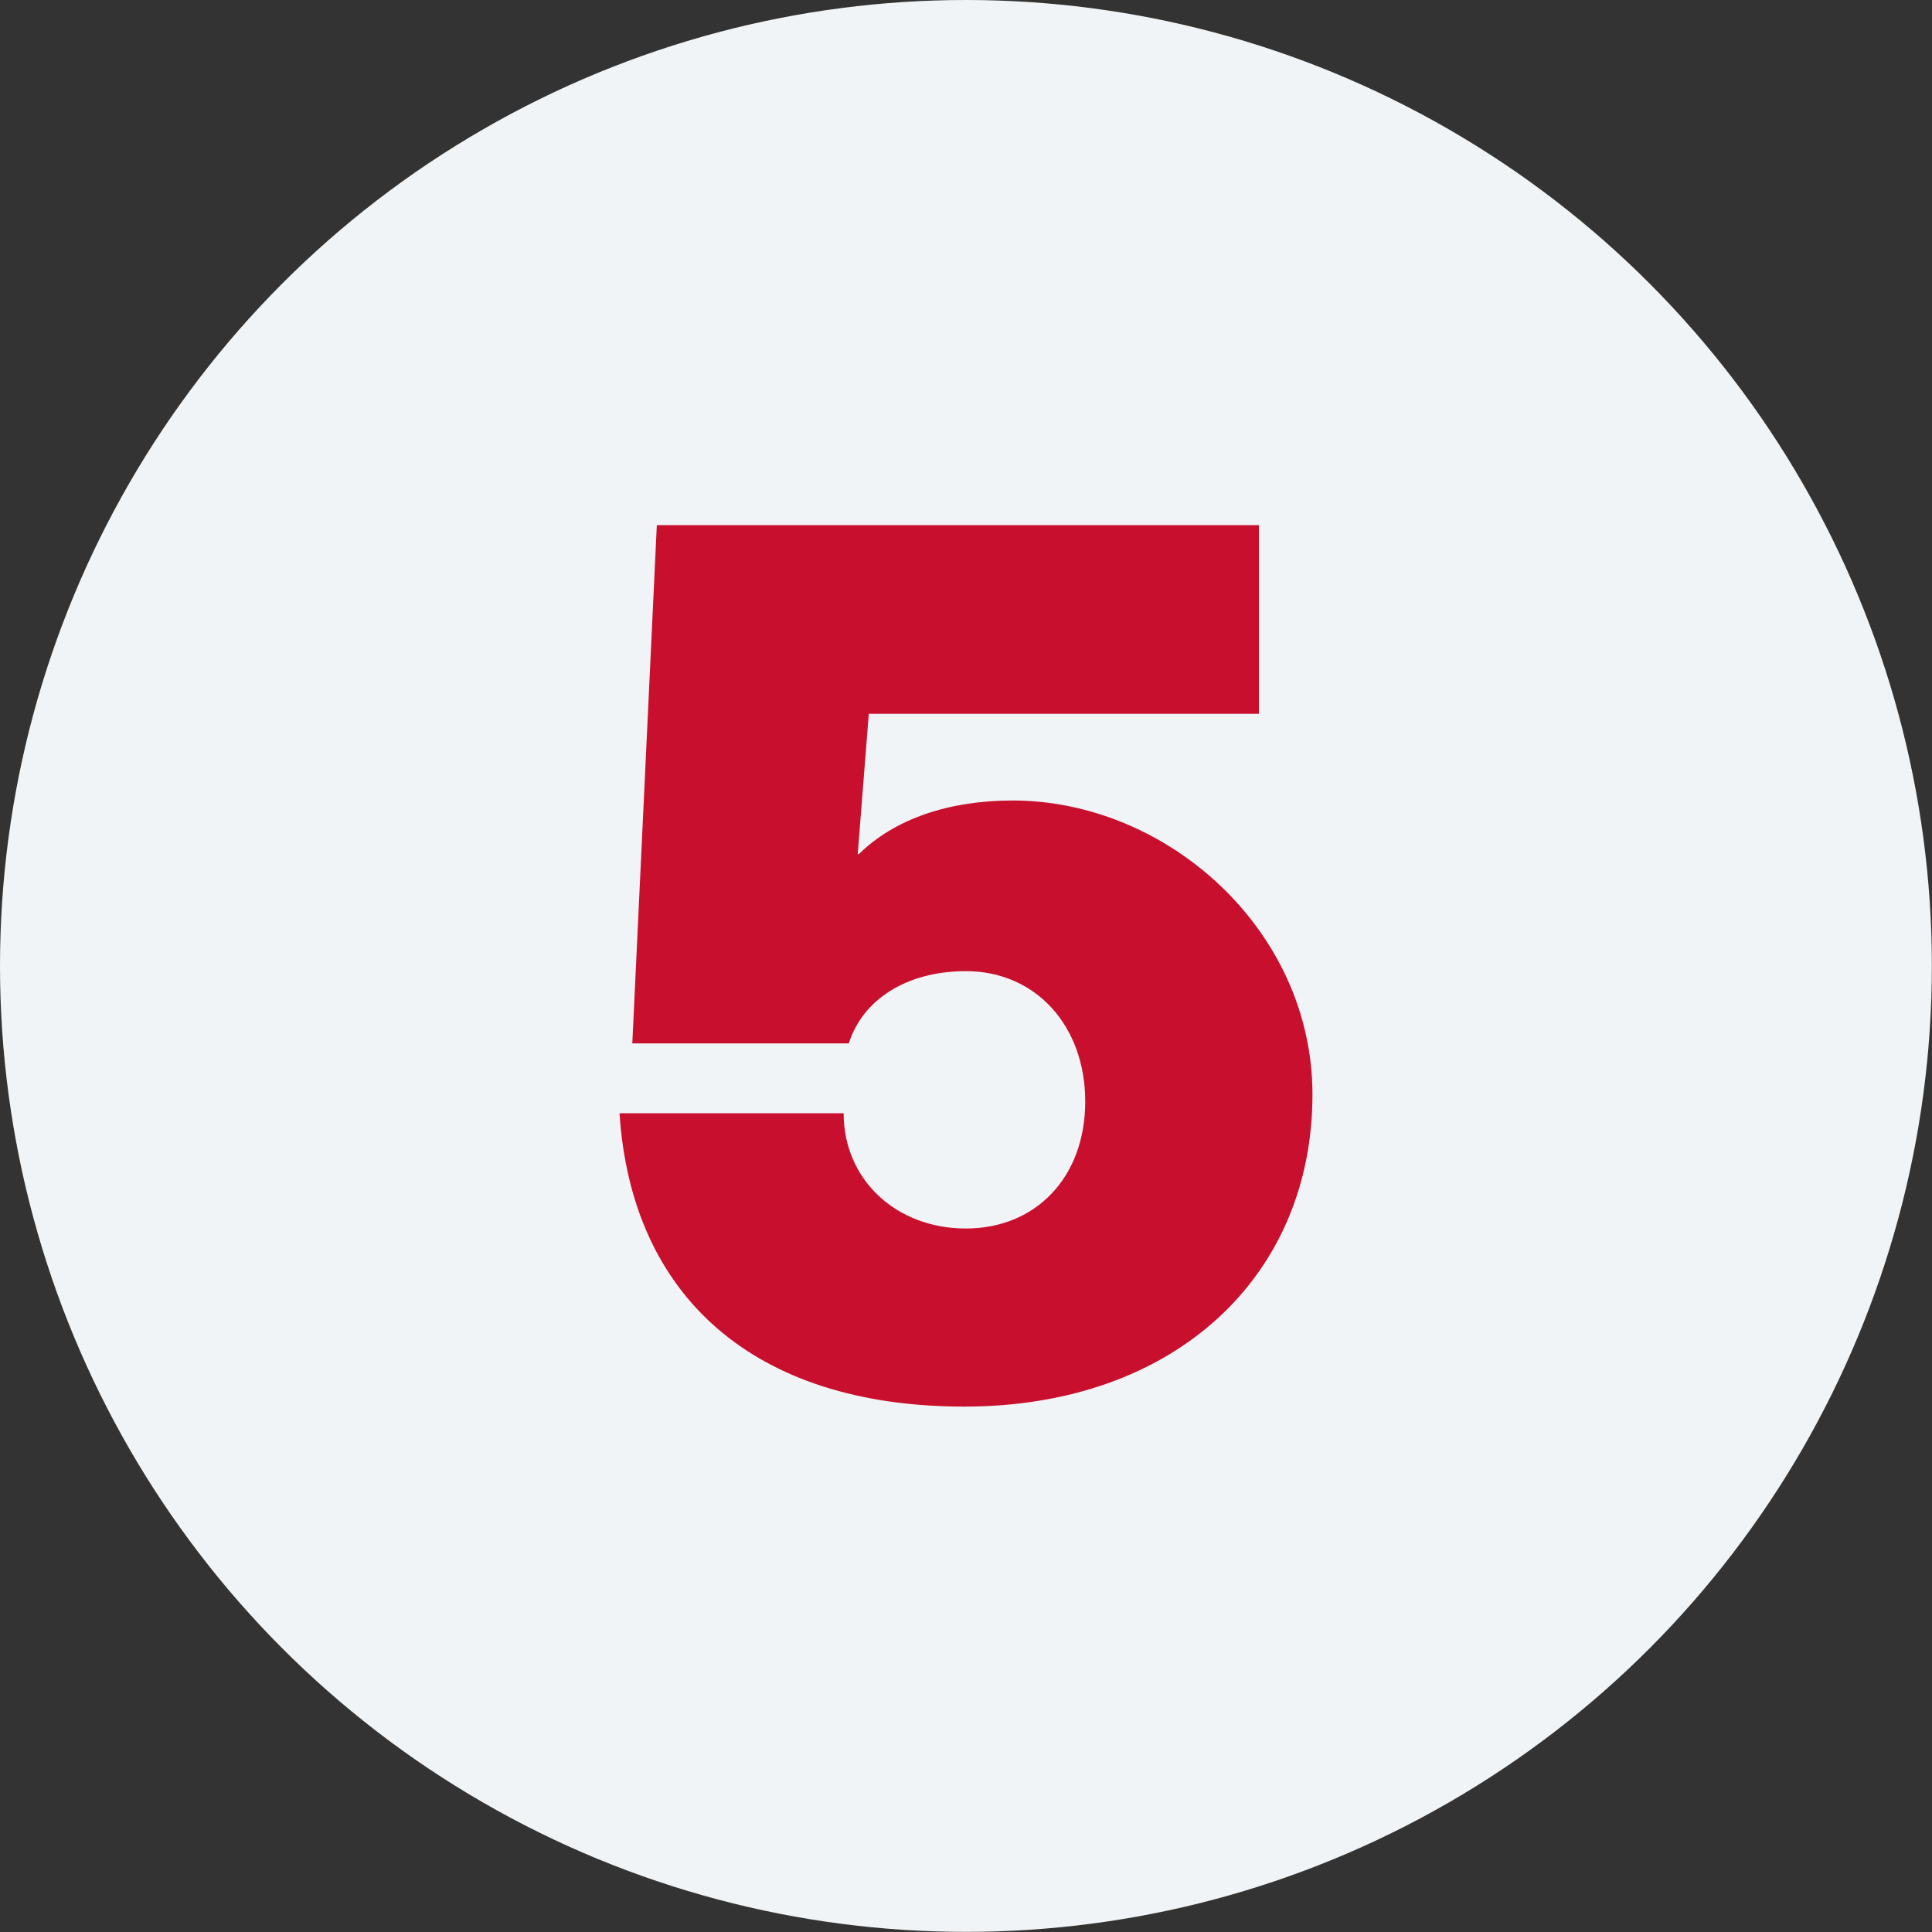
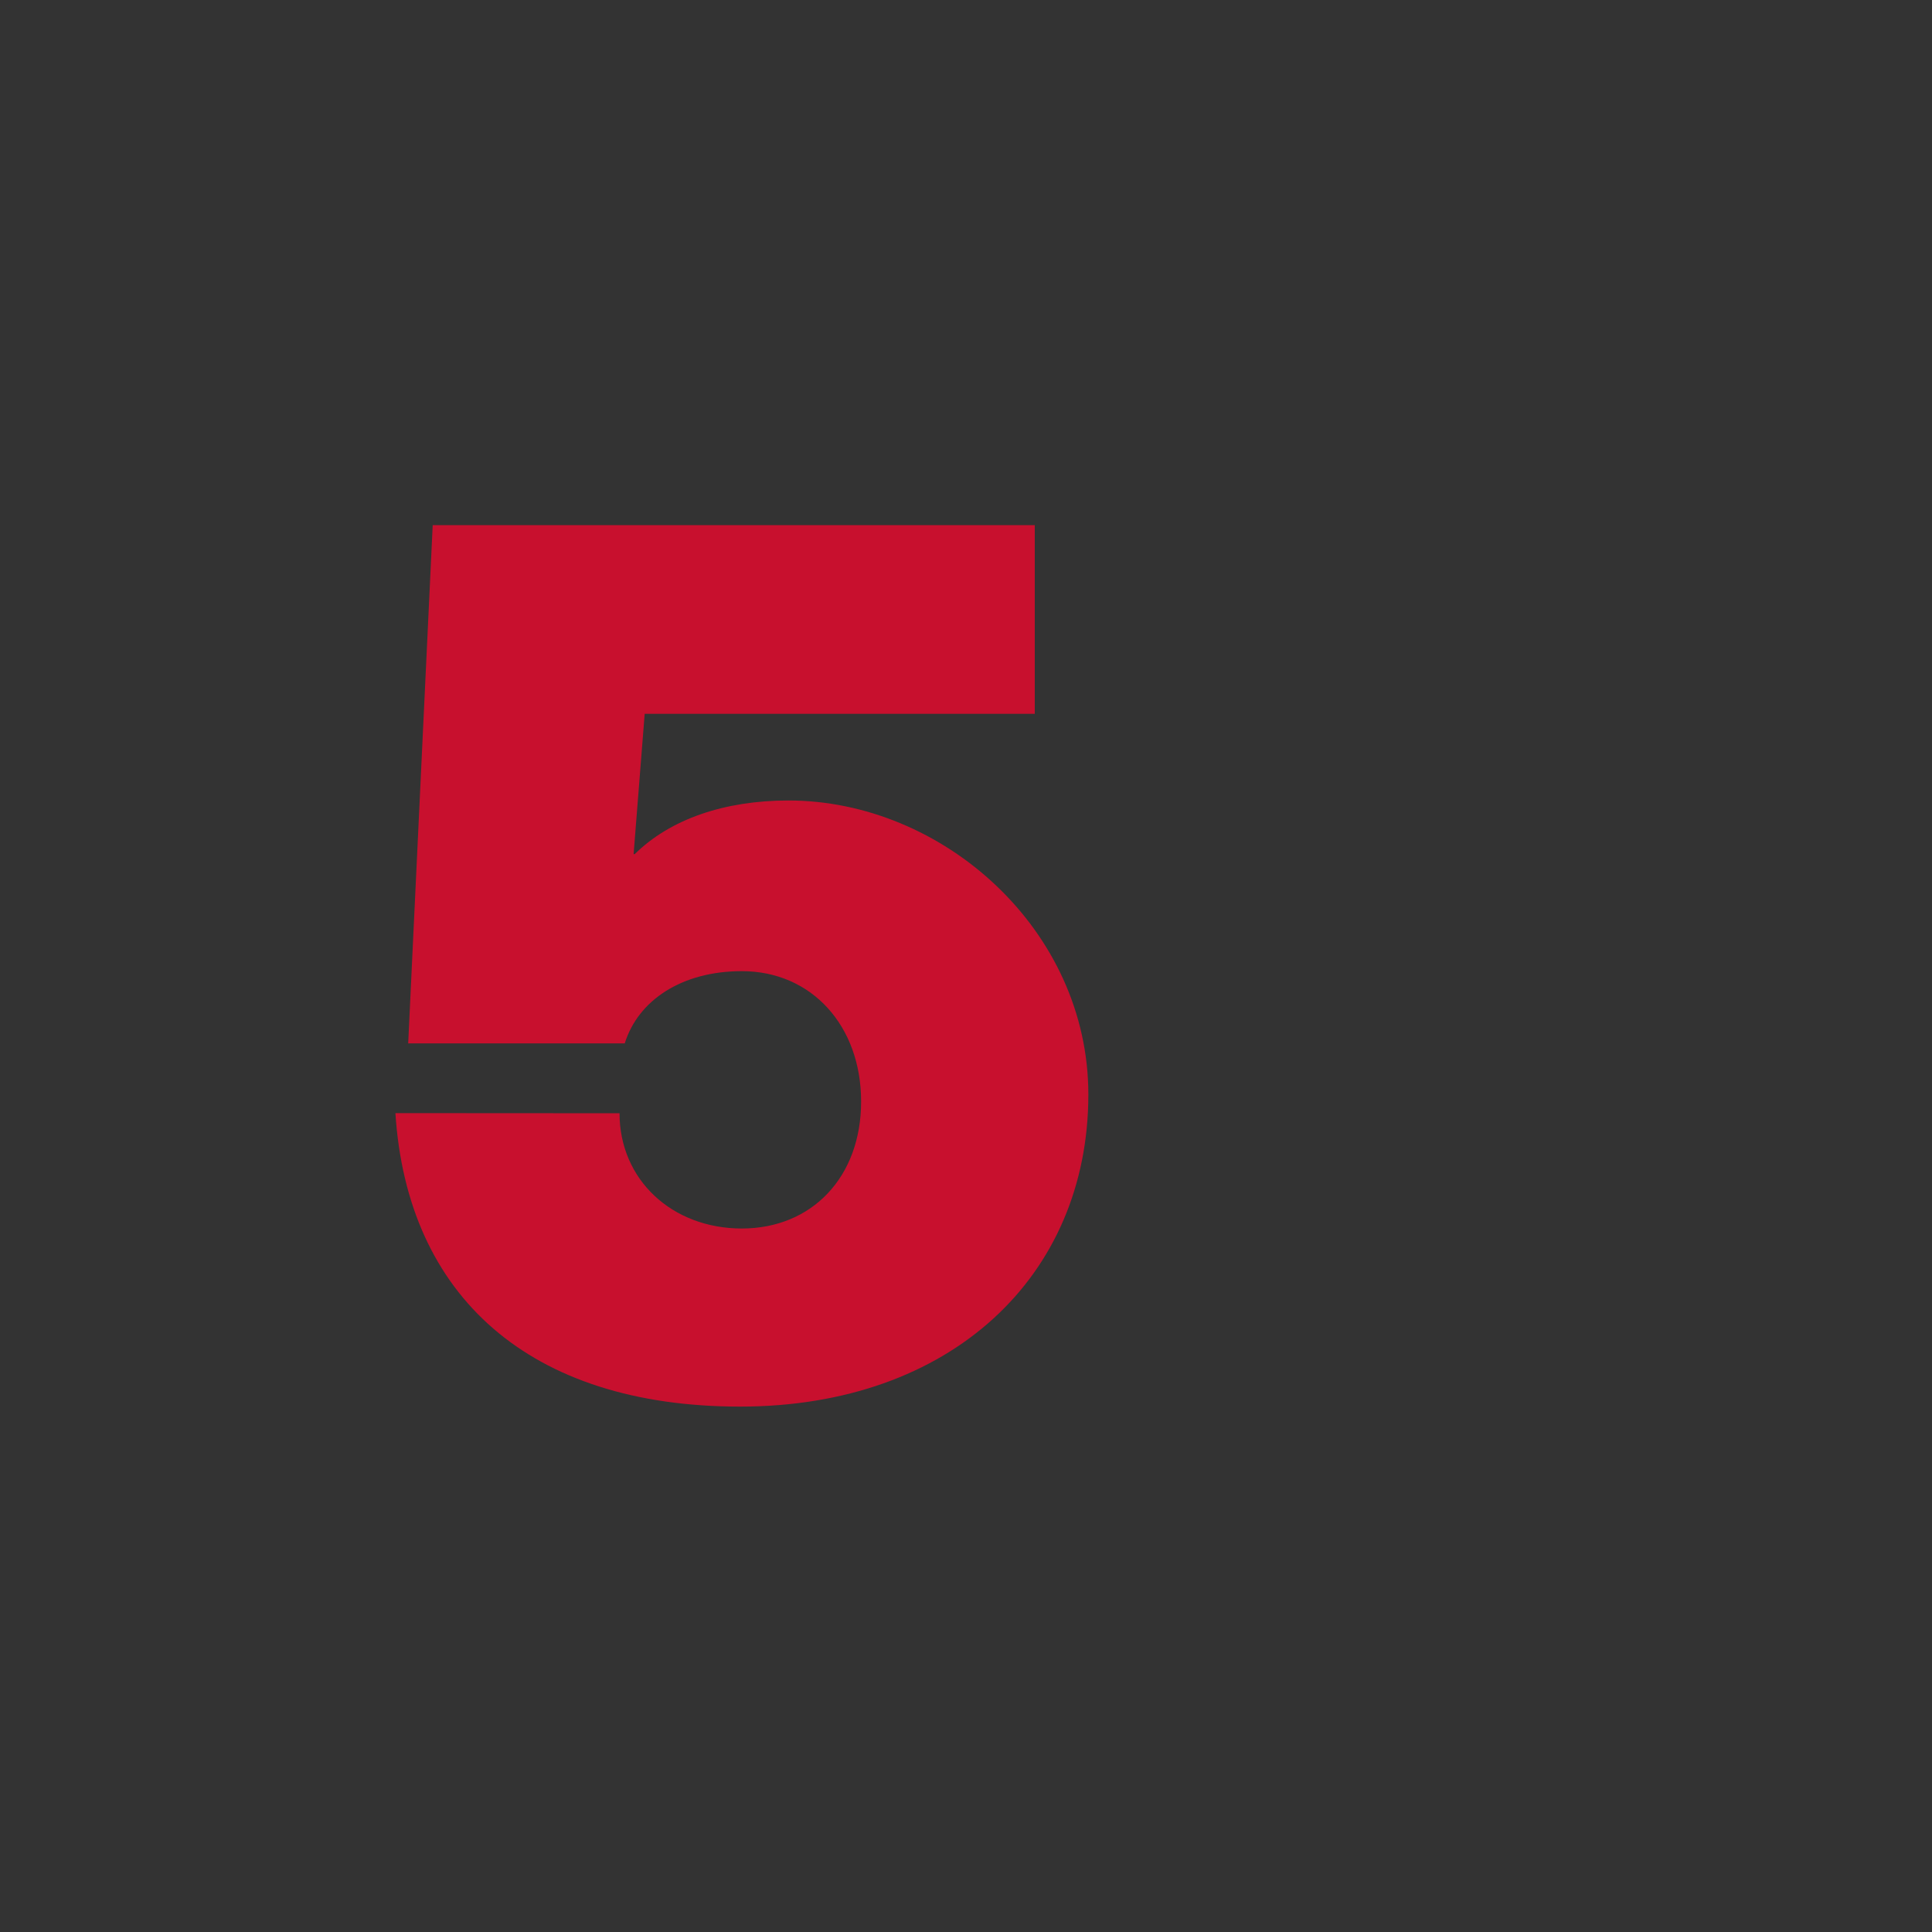
<svg xmlns="http://www.w3.org/2000/svg" id="Layer_2" viewBox="0 0 148.19 148.19">
  <rect x="0" y="0" width="148.19" height="148.19" fill="#333333" stroke="none" />
  <defs>
    <style> .cls-1 { fill: #f1f4f6; } .cls-2 { fill: #c8102e; } </style>
  </defs>
  <g id="Layer_1-2" data-name="Layer_1">
    <g>
-       <circle class="cls-1" cx="74.09" cy="74.09" r="74.09" />
-       <path class="cls-2" d="M47.52,85.39h17.19c0,5.09,4.02,8.84,9.38,8.84s9.15-3.93,9.15-9.74-3.8-10-9.15-10c-4.6,0-7.95,2.23-8.98,5.54h-16.61l1.88-39.75h46.18v14.47h-29.92l-.85,10.76h.09c2.72-2.68,6.88-4.11,11.79-4.11,11.83,0,23,9.91,23,22.55,0,13.93-10.54,23.94-26.71,23.94s-25.54-8.49-26.44-22.51Z" />
+       <path class="cls-2" d="M47.52,85.39c0,5.09,4.02,8.84,9.38,8.84s9.15-3.93,9.15-9.74-3.8-10-9.15-10c-4.6,0-7.95,2.23-8.98,5.54h-16.61l1.88-39.75h46.18v14.47h-29.92l-.85,10.76h.09c2.72-2.68,6.88-4.11,11.79-4.11,11.83,0,23,9.91,23,22.55,0,13.93-10.54,23.94-26.71,23.94s-25.54-8.49-26.44-22.51Z" />
    </g>
  </g>
</svg>